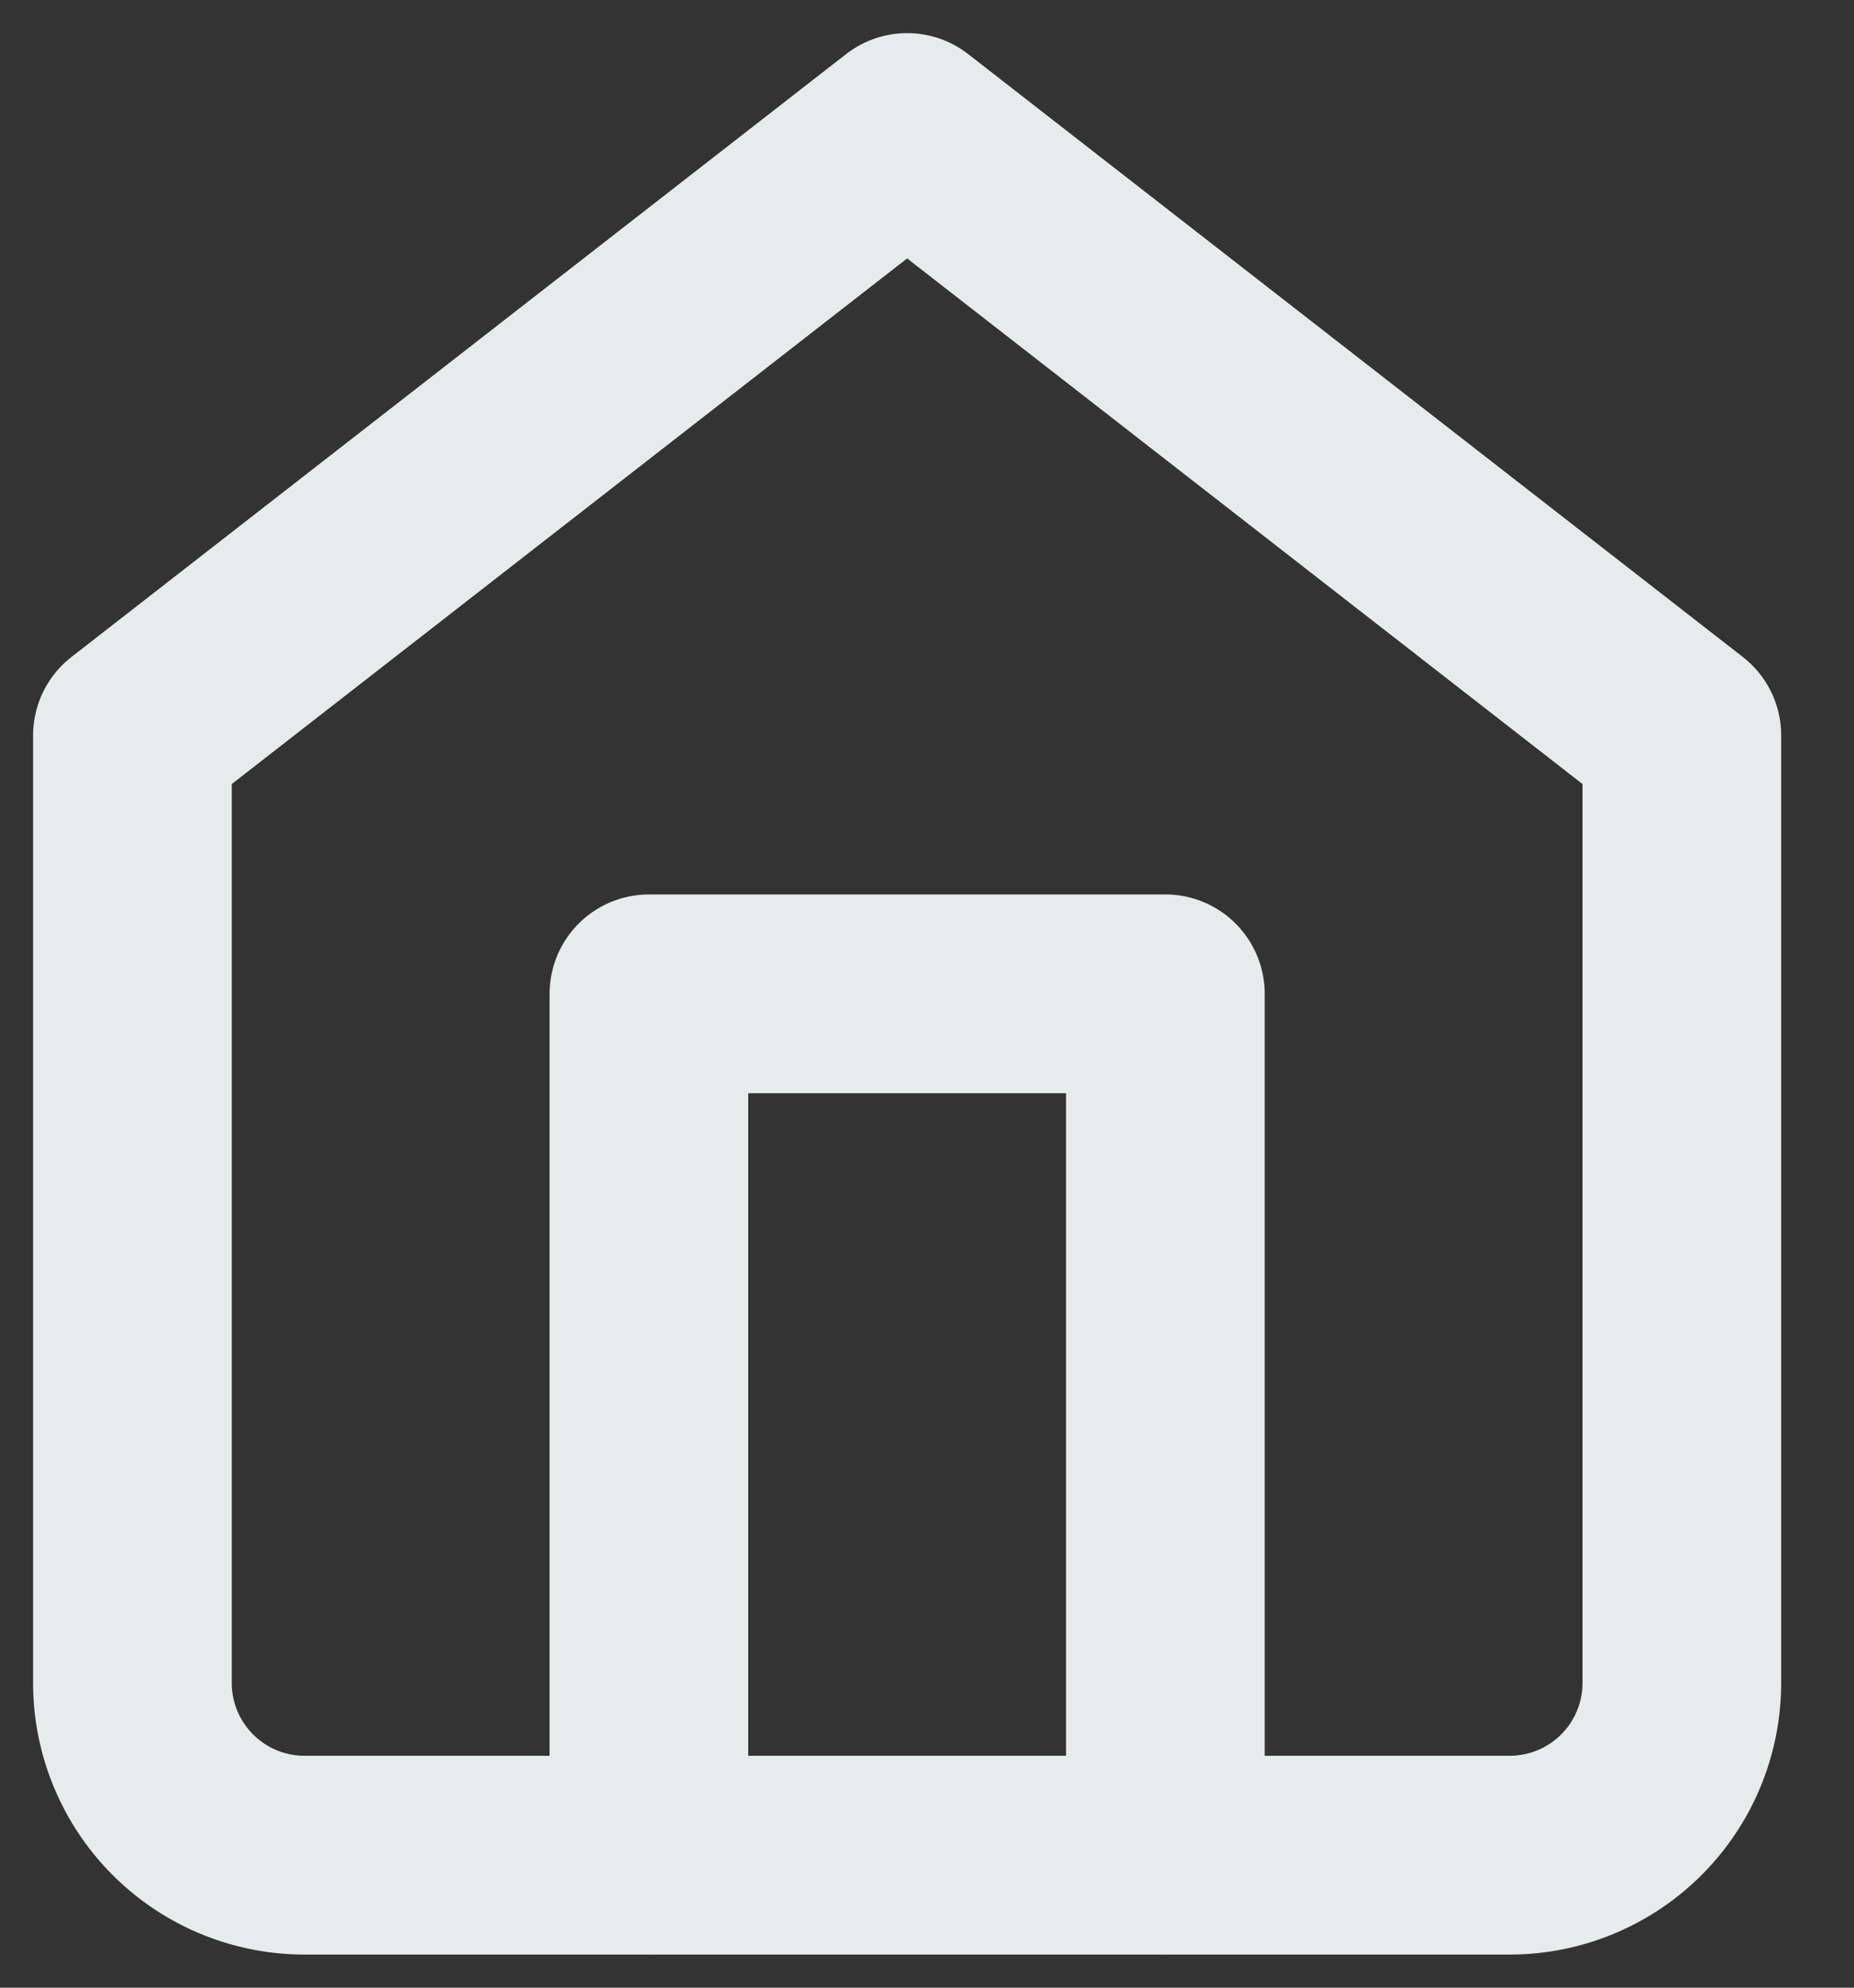
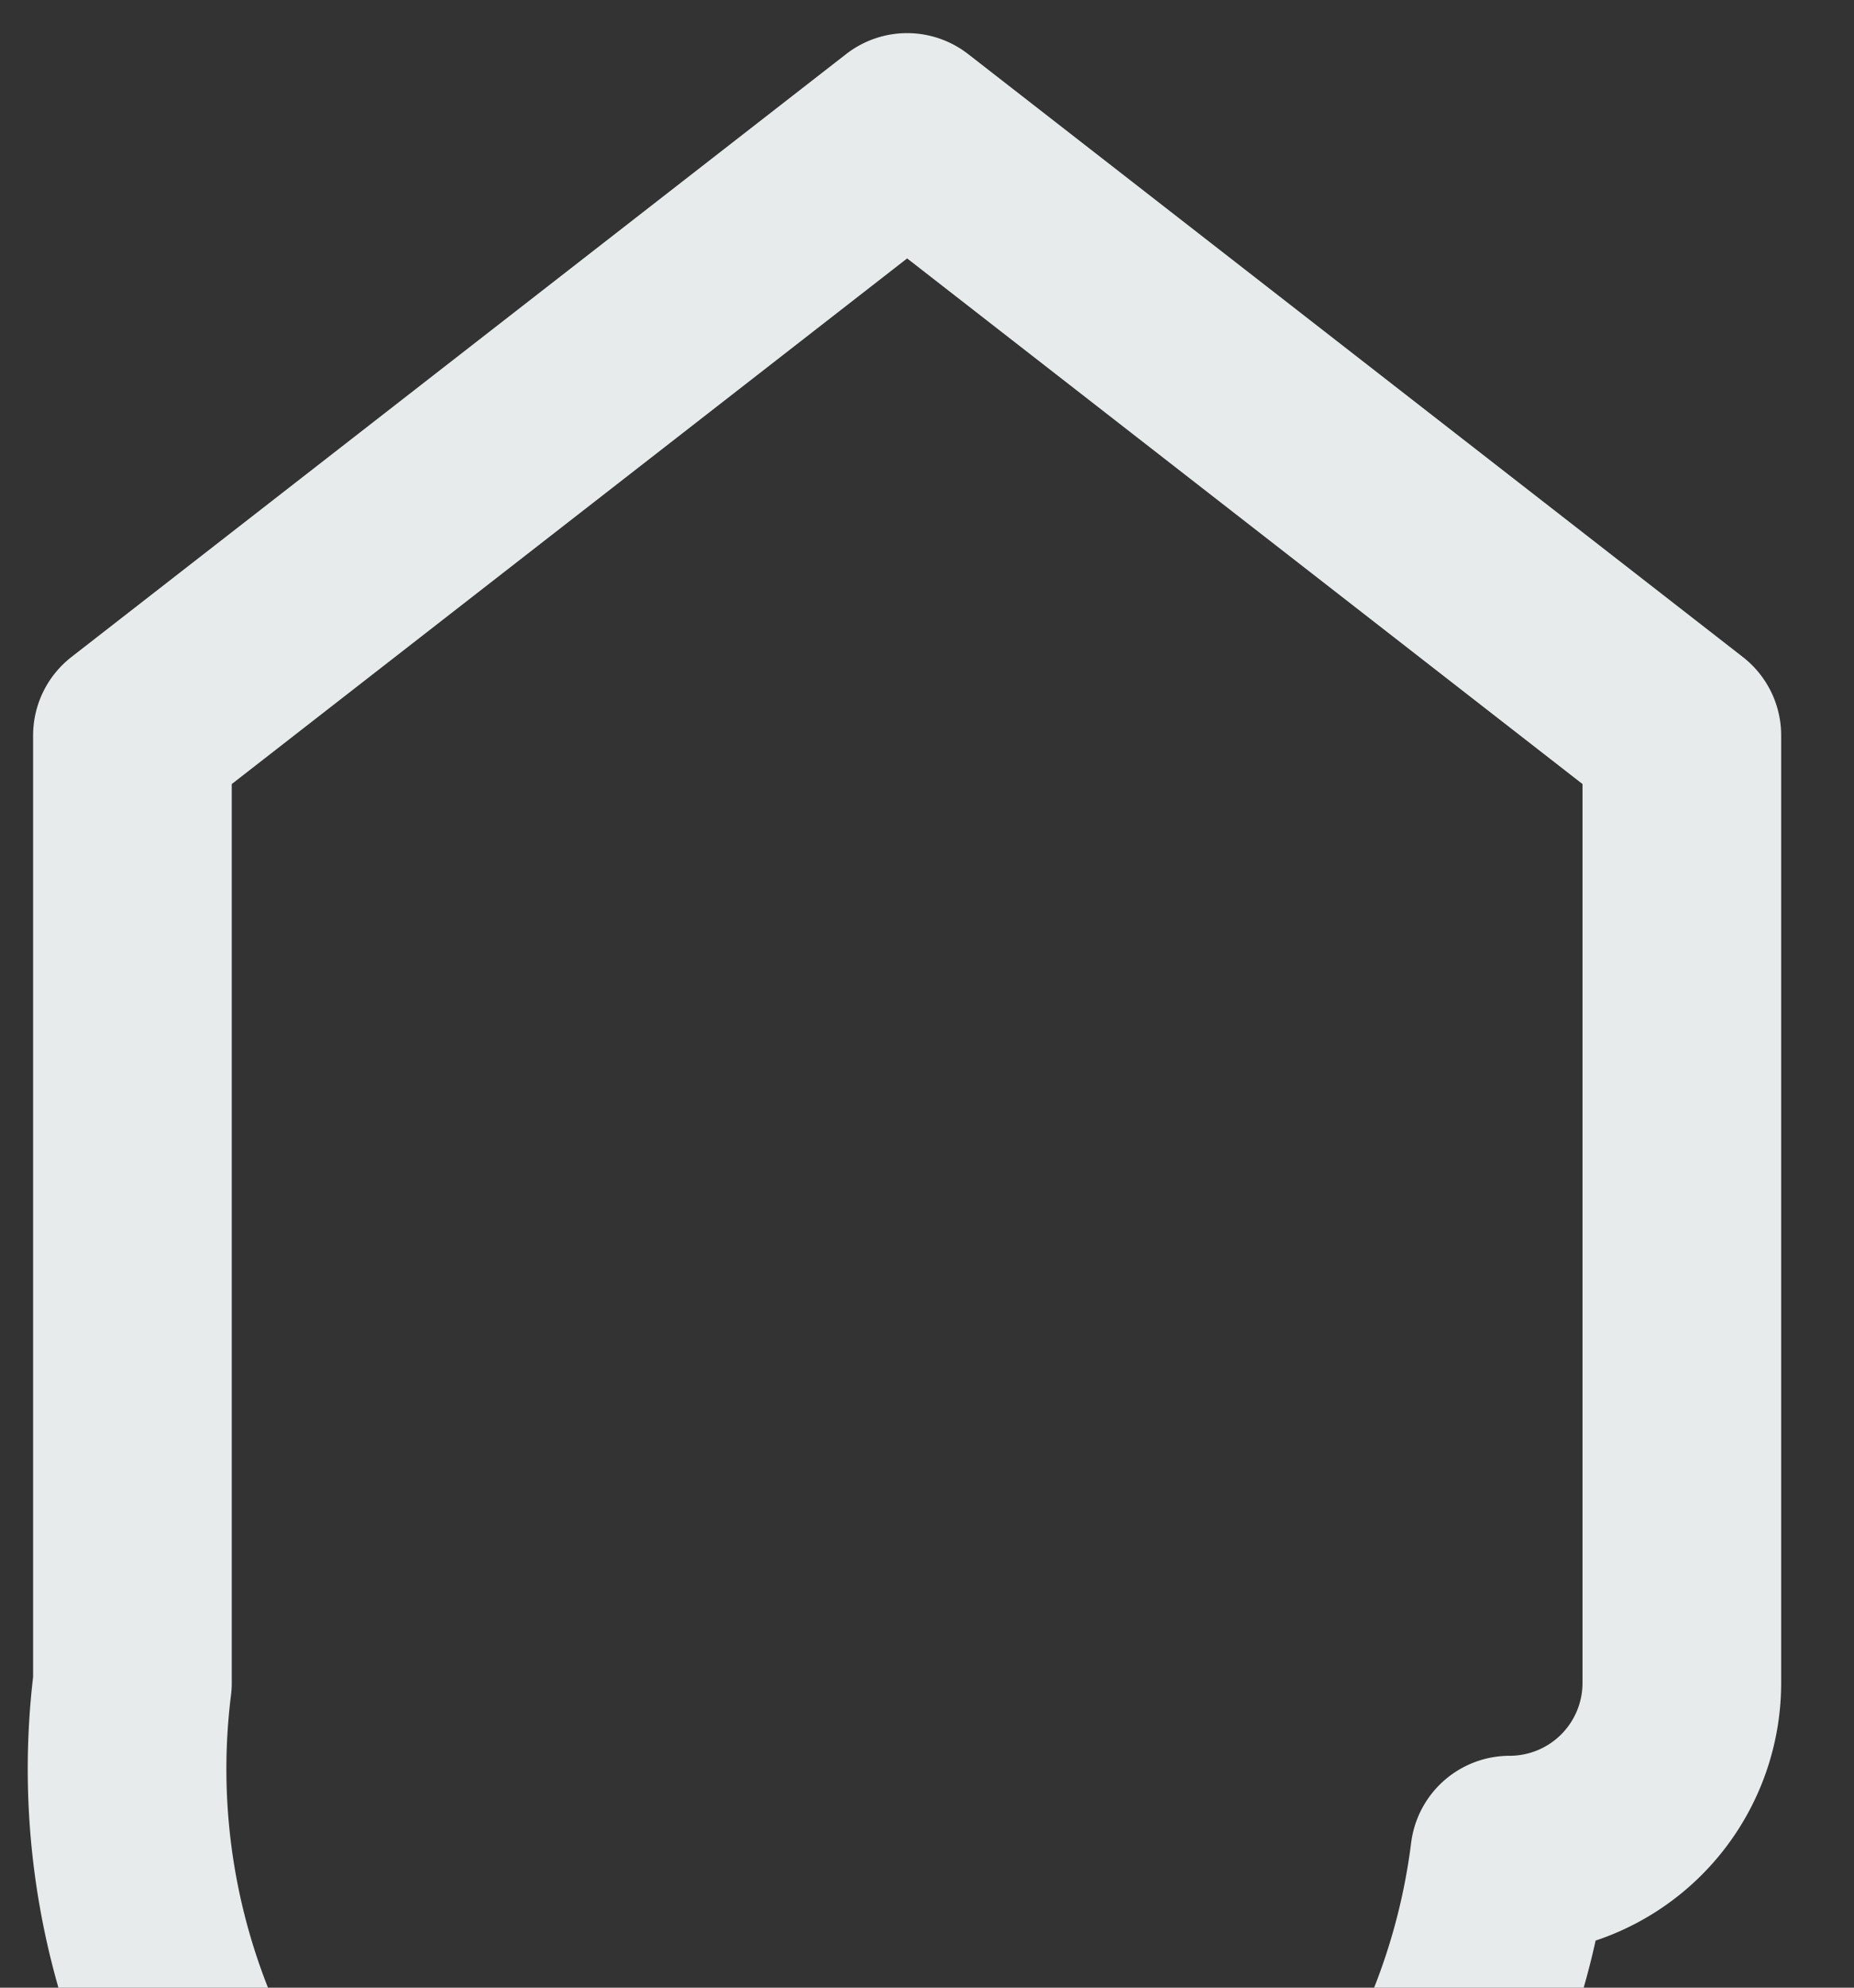
<svg xmlns="http://www.w3.org/2000/svg" width="14" height="15" fill="none">
  <rect width="100%" height="100%" fill="#333333" stroke="none" />
-   <path d="M4.9 14V7.5h3.9V14" stroke="#E8EBEC" stroke-width="1.5" stroke-linecap="round" stroke-linejoin="round" />
-   <path d="M1 5.55L6.85 1l5.85 4.55v7.15a1.3 1.3 0 01-1.3 1.3H2.3A1.3 1.3 0 011 12.7V5.55z" stroke="#E8EBEC" stroke-width="1.5" stroke-linecap="round" stroke-linejoin="round" />
+   <path d="M1 5.55L6.85 1l5.85 4.55v7.15a1.3 1.3 0 01-1.3 1.3A1.3 1.3 0 011 12.7V5.55z" stroke="#E8EBEC" stroke-width="1.5" stroke-linecap="round" stroke-linejoin="round" />
</svg>